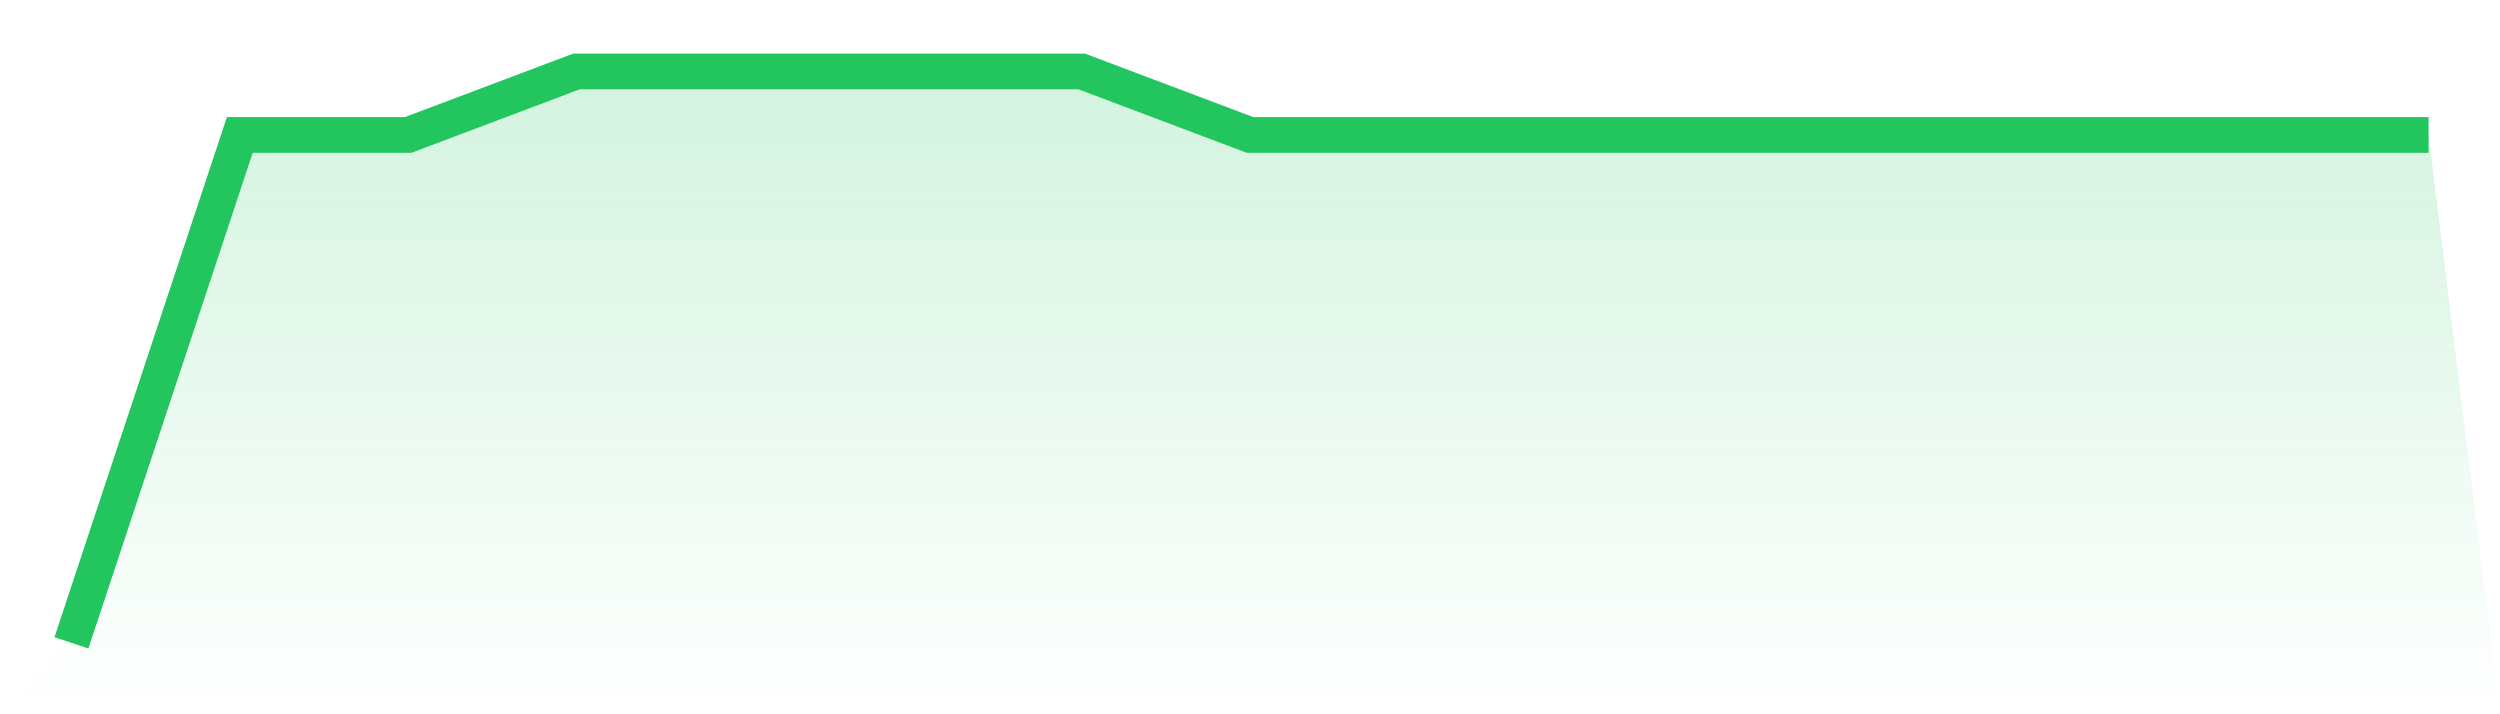
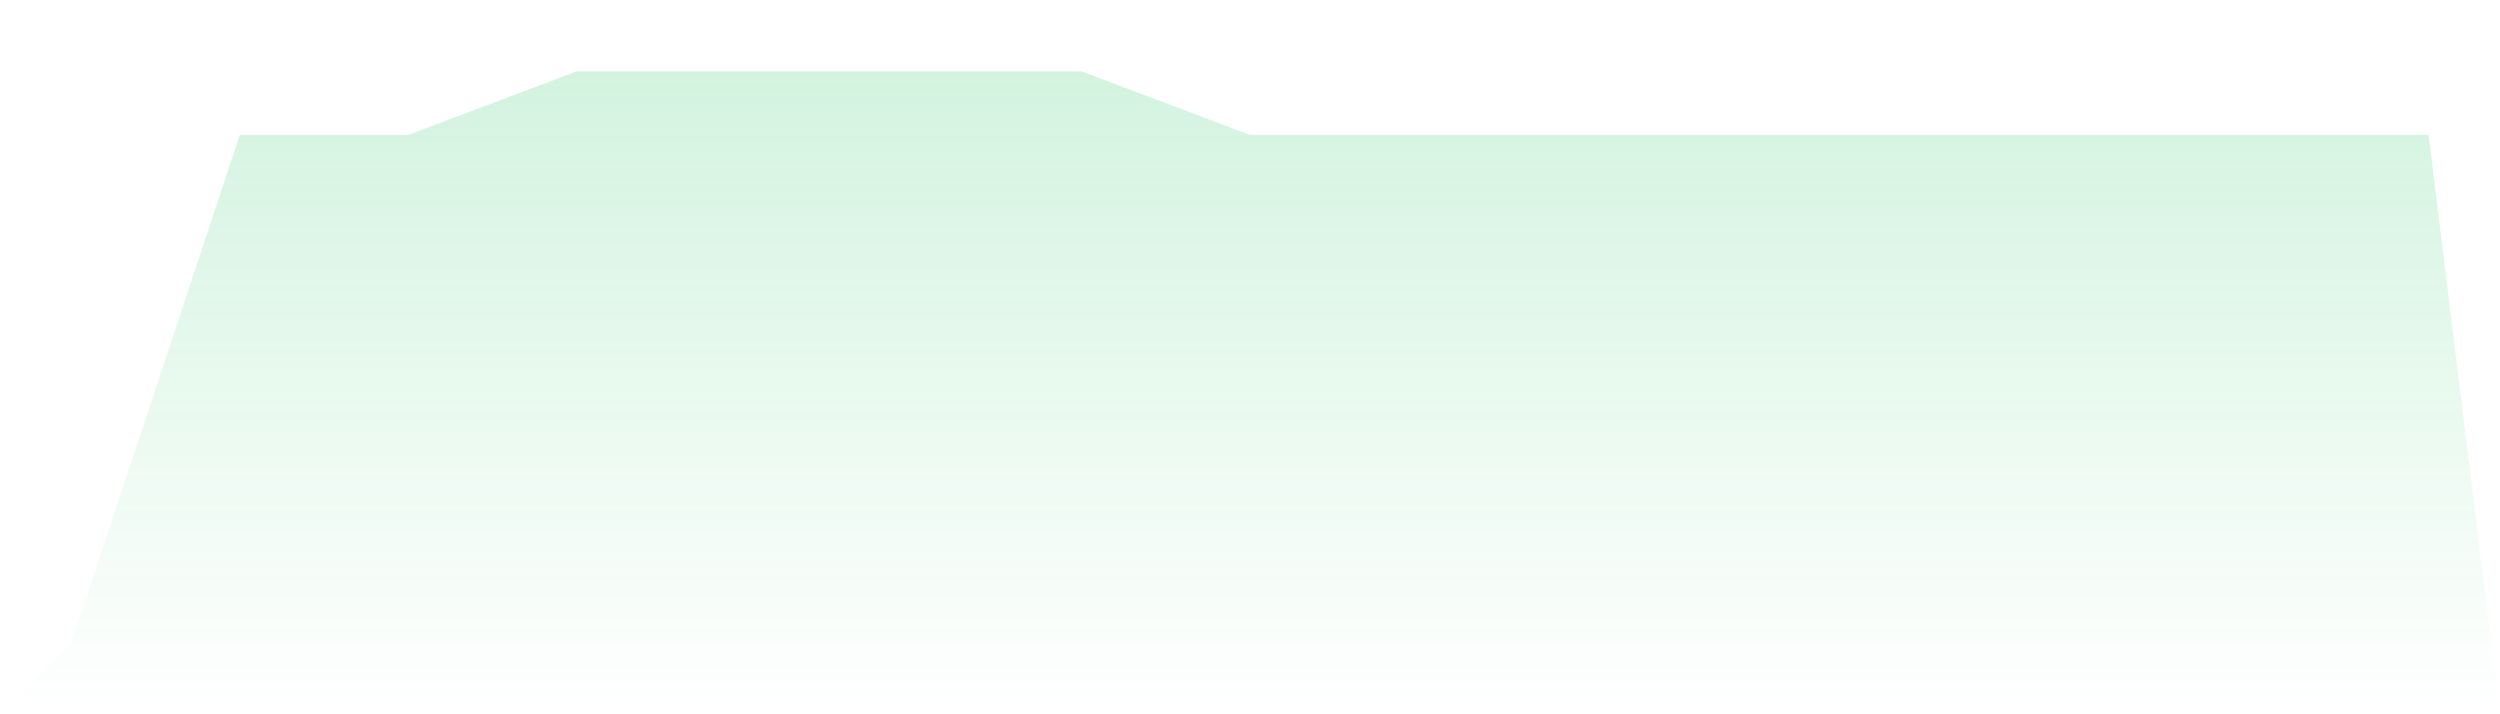
<svg xmlns="http://www.w3.org/2000/svg" viewBox="0 0 140 40">
  <defs>
    <linearGradient id="gradient" x1="0" x2="0" y1="0" y2="1">
      <stop offset="0%" stop-color="#22c55e" stop-opacity="0.2" />
      <stop offset="100%" stop-color="#22c55e" stop-opacity="0" />
    </linearGradient>
  </defs>
  <path d="M4,36 L4,36 L13.429,7.556 L22.857,7.556 L32.286,4 L41.714,4 L51.143,4 L60.571,4 L70,7.556 L79.429,7.556 L88.857,7.556 L98.286,7.556 L107.714,7.556 L117.143,7.556 L126.571,7.556 L136,7.556 L140,40 L0,40 z" fill="url(#gradient)" />
-   <path d="M4,36 L4,36 L13.429,7.556 L22.857,7.556 L32.286,4 L41.714,4 L51.143,4 L60.571,4 L70,7.556 L79.429,7.556 L88.857,7.556 L98.286,7.556 L107.714,7.556 L117.143,7.556 L126.571,7.556 L136,7.556" fill="none" stroke="#22c55e" stroke-width="2" />
</svg>